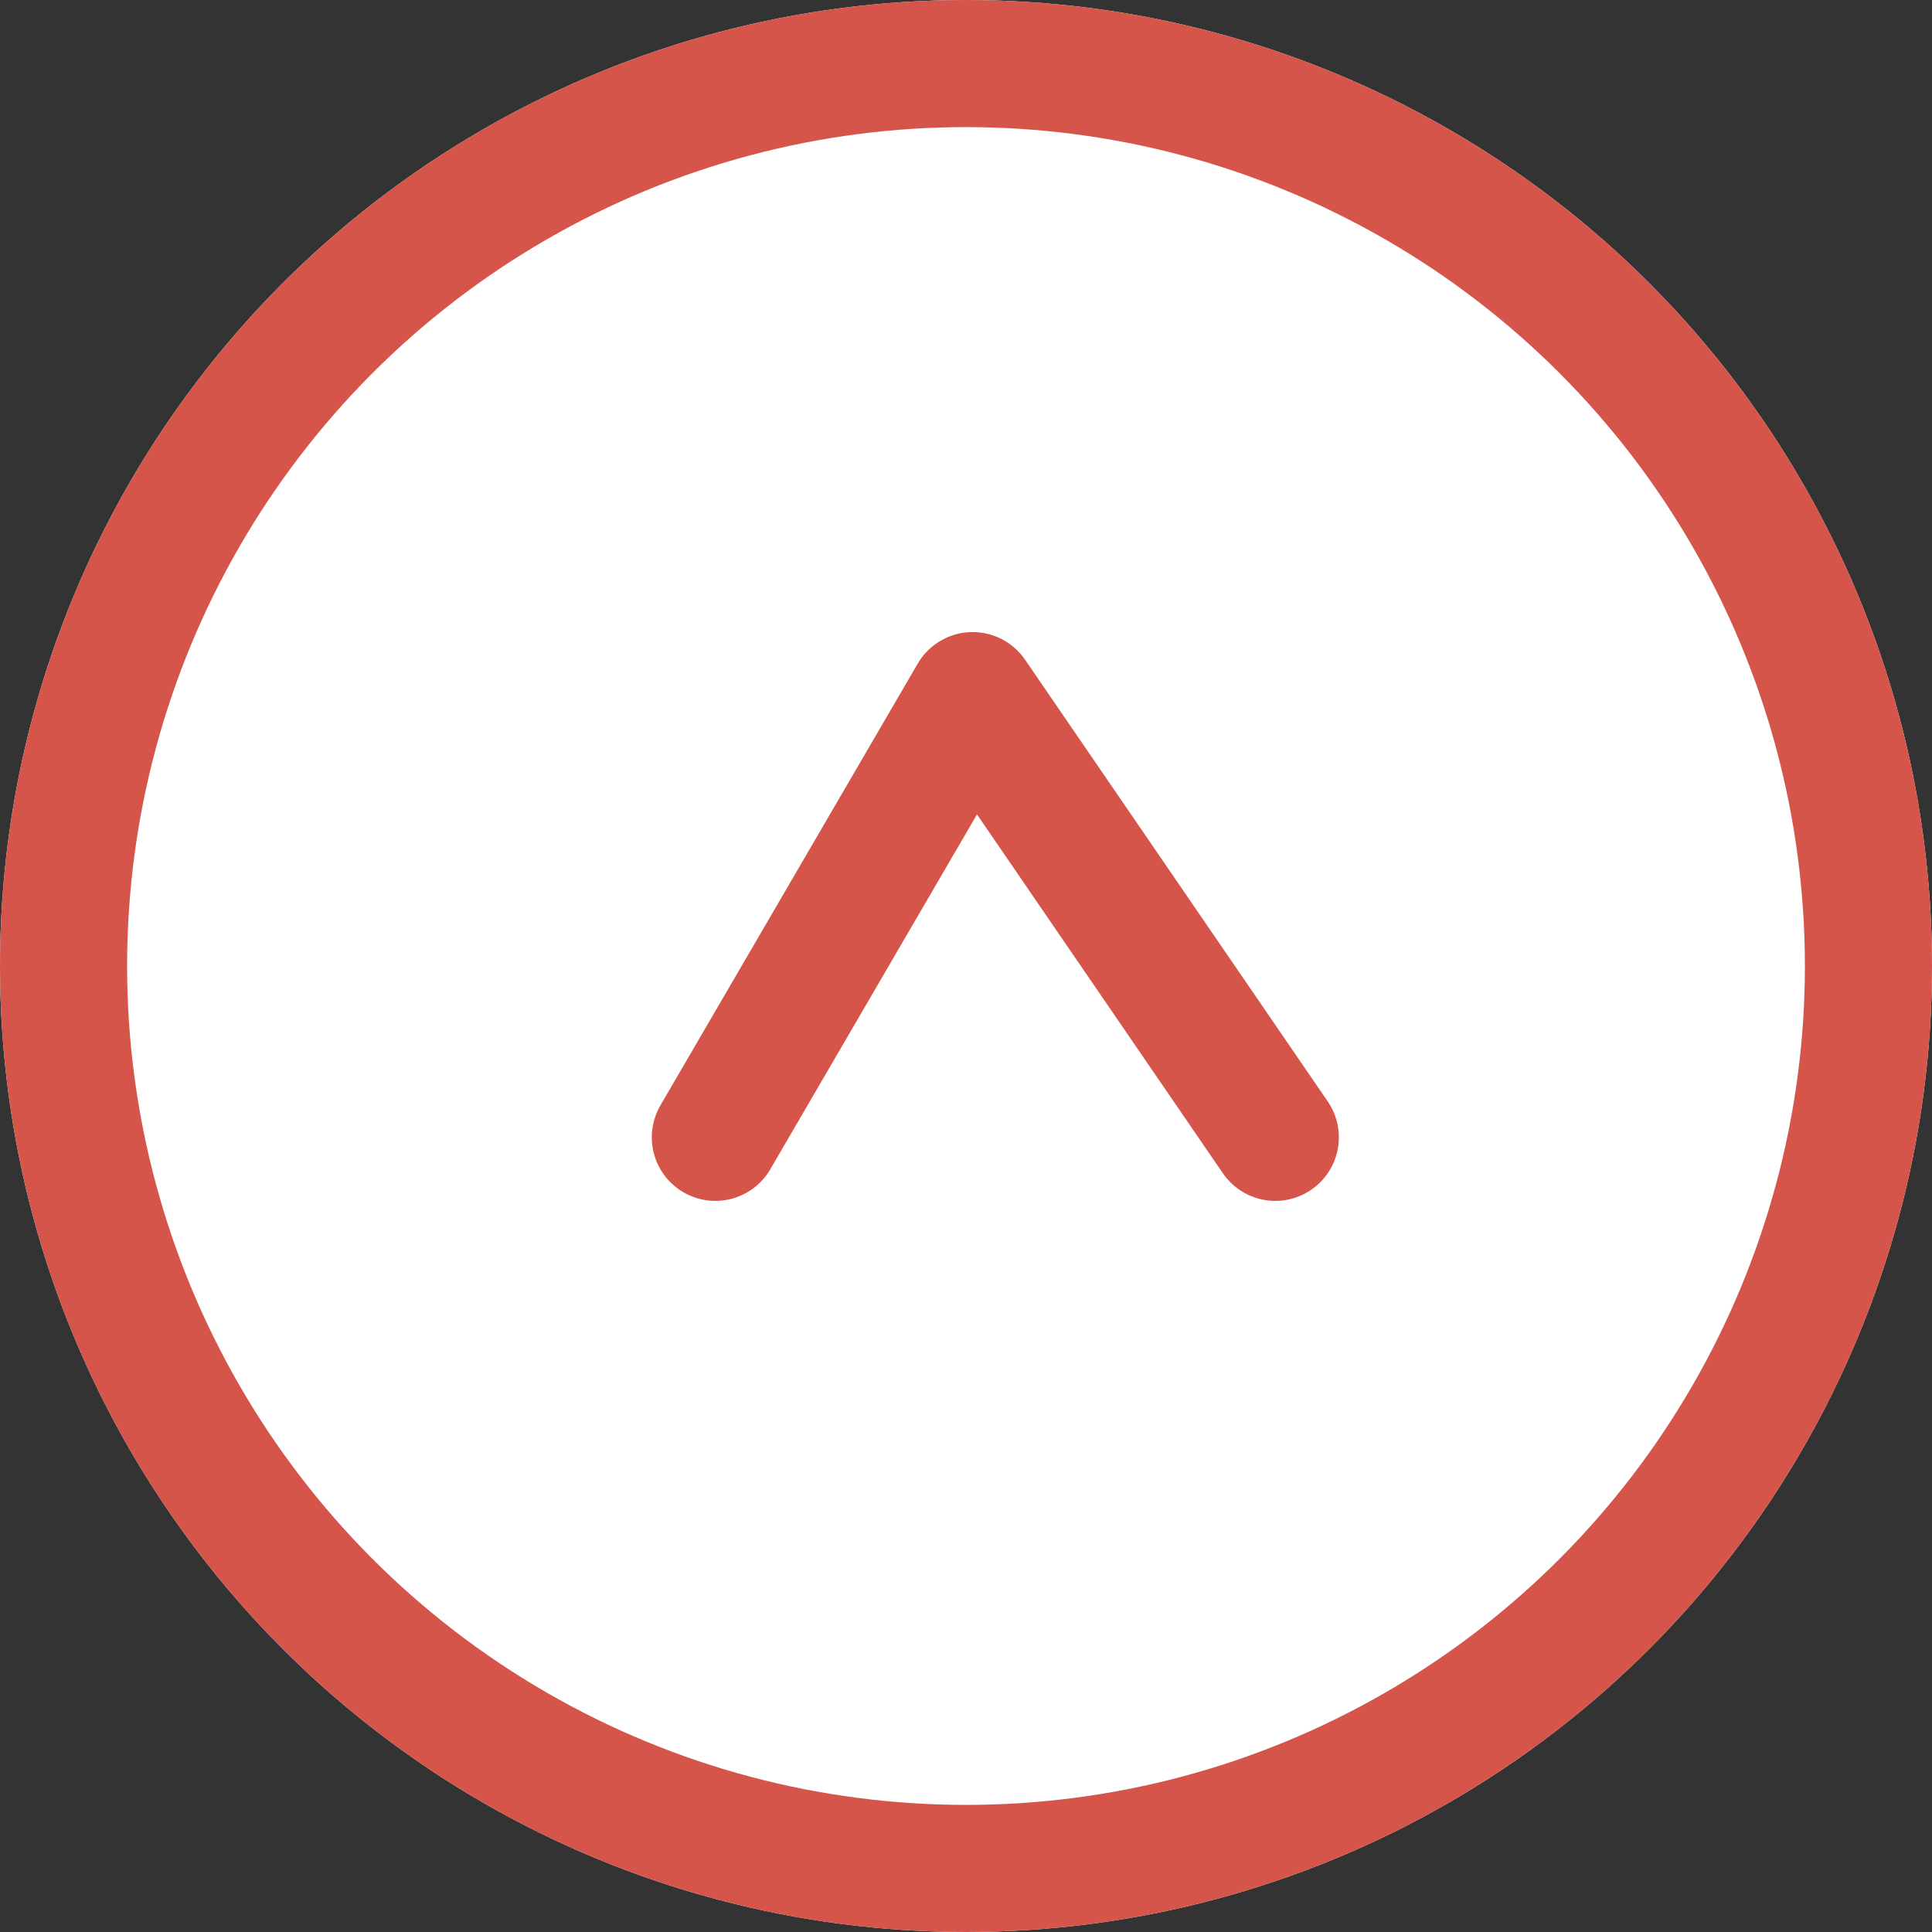
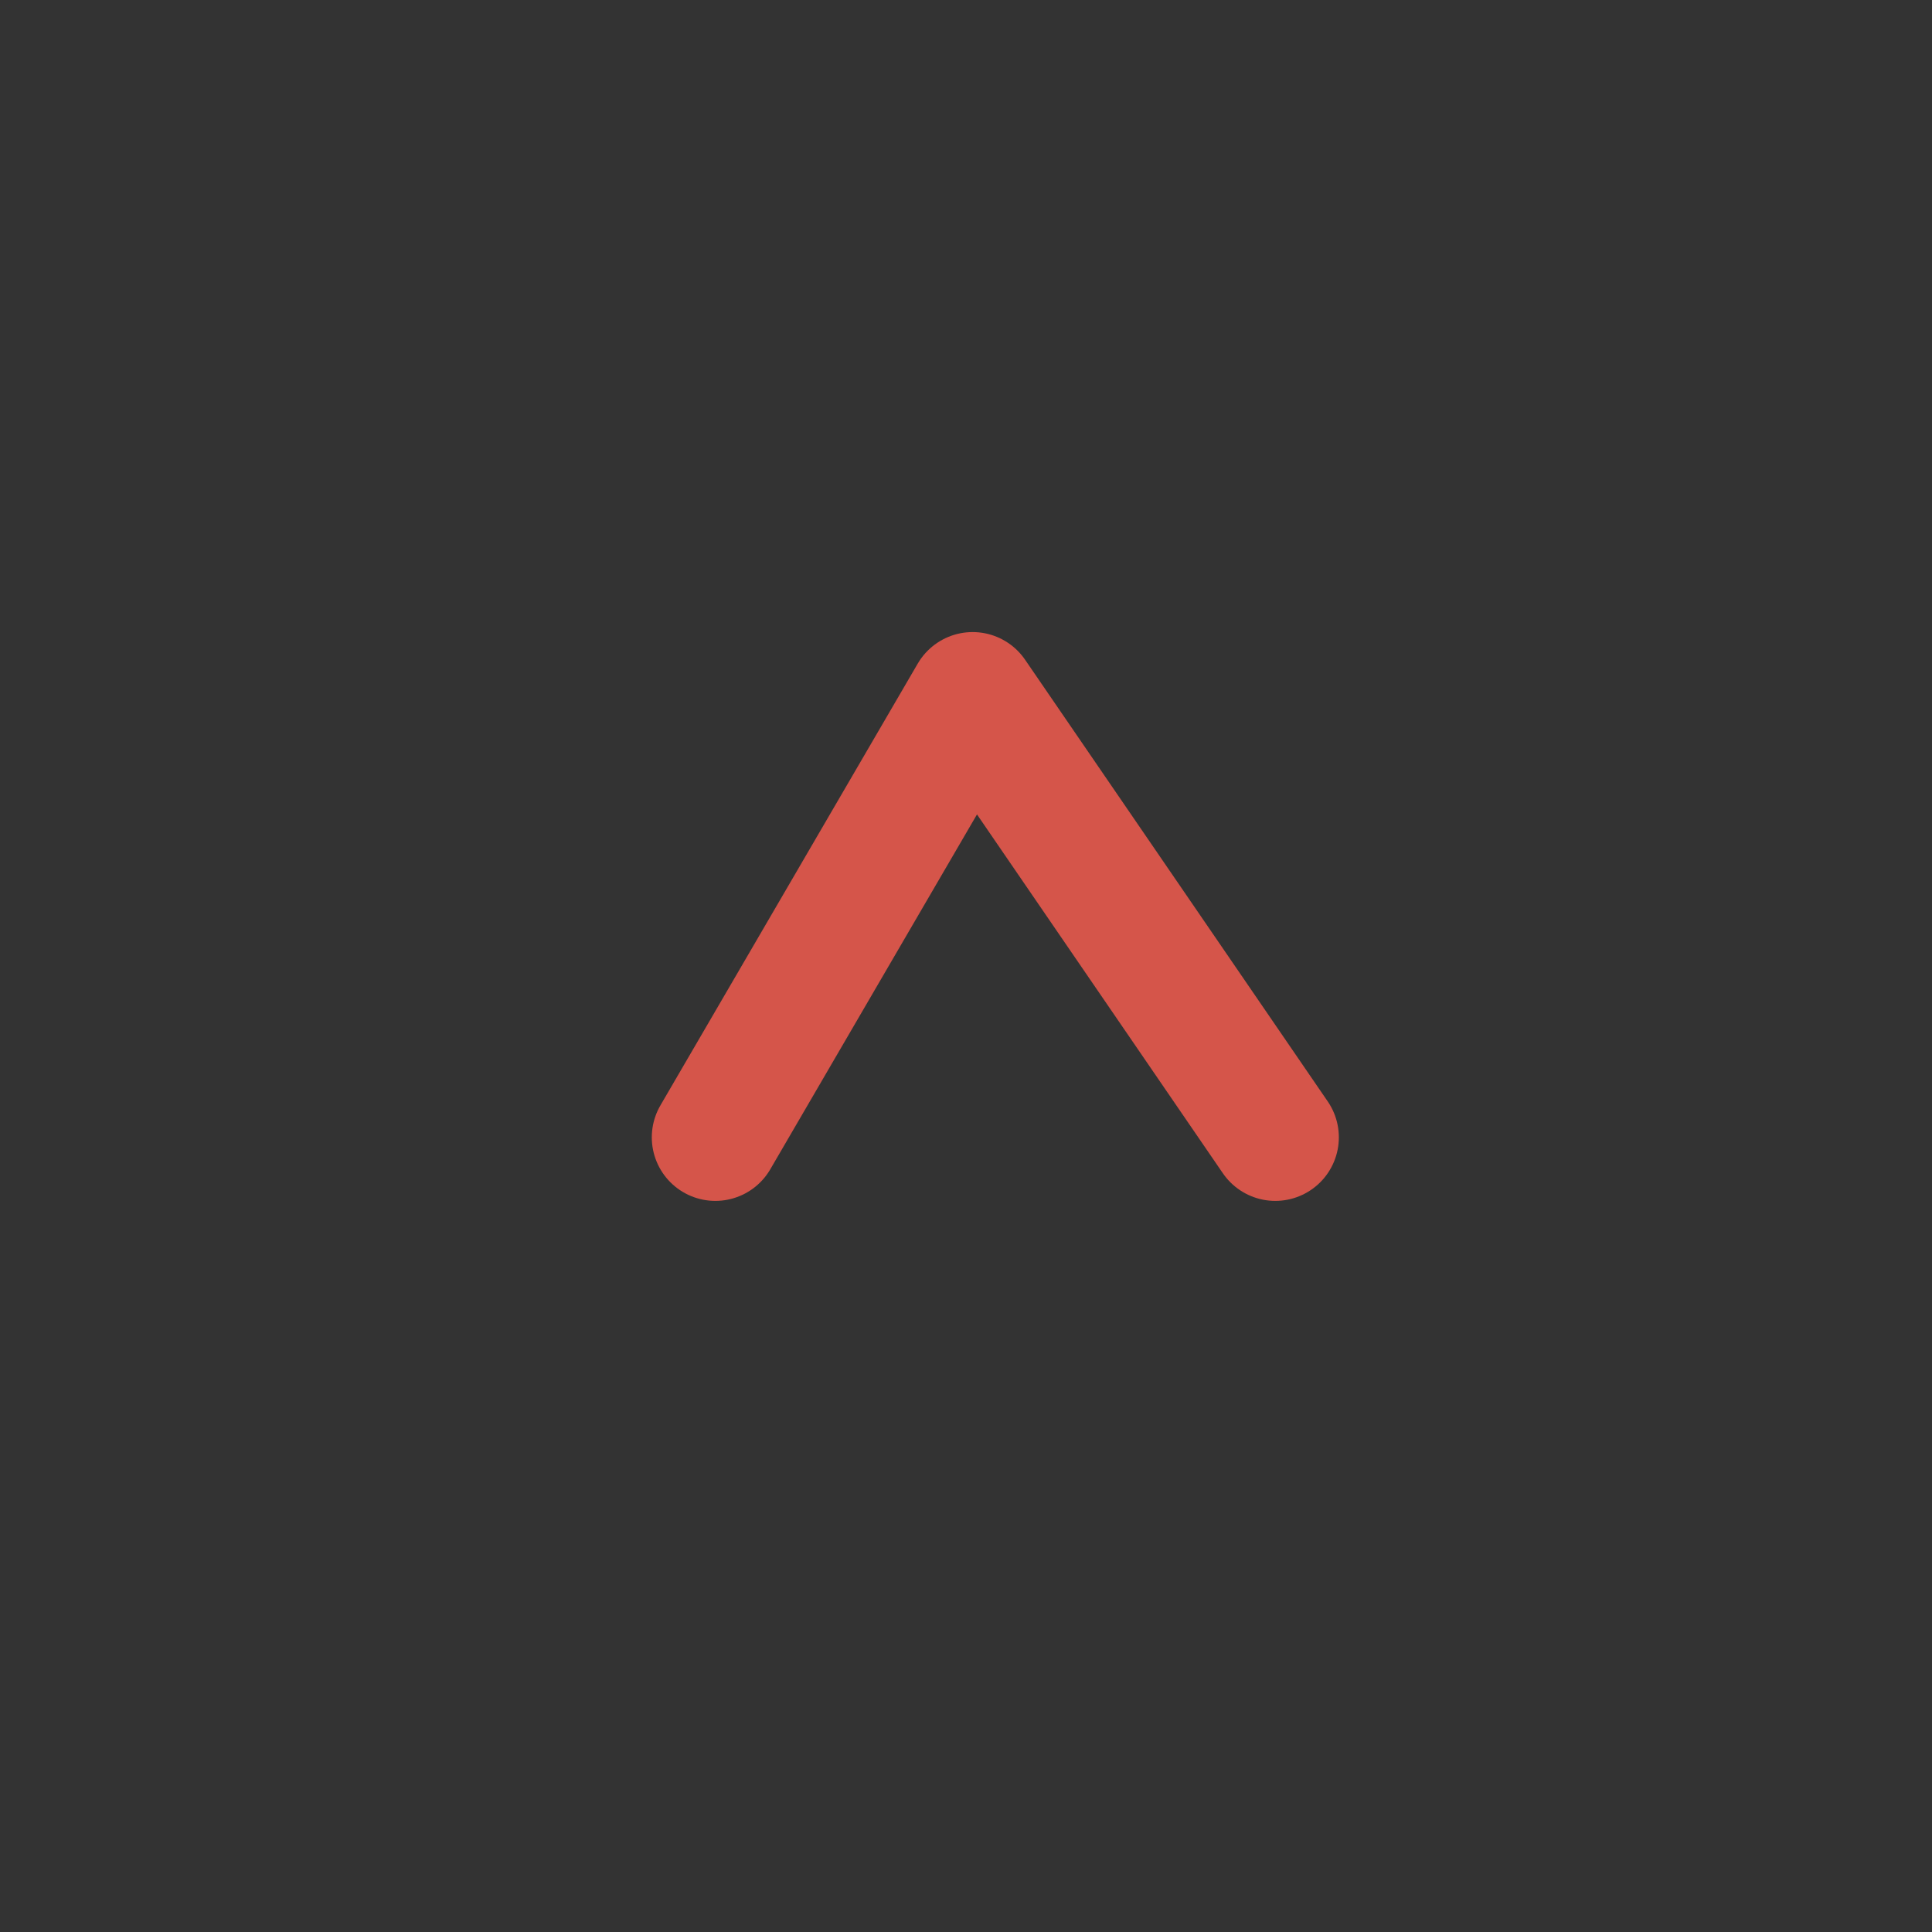
<svg xmlns="http://www.w3.org/2000/svg" width="76" height="76" viewBox="0 0 76 76">
  <rect x="0" y="0" width="76" height="76" fill="#333333" stroke="none" />
  <g id="グループ_253" data-name="グループ 253" transform="translate(-1720 -4061)">
    <g id="グループ_237" data-name="グループ 237" transform="translate(-55.949 -252)">
      <g id="楕円形_32" data-name="楕円形 32" transform="translate(1775.949 4313)" fill="#fff" stroke="#d5554a" stroke-width="5">
-         <circle cx="38" cy="38" r="38" stroke="none" />
-         <circle cx="38" cy="38" r="35.5" fill="none" />
-       </g>
+         </g>
      <path id="パス_602" data-name="パス 602" d="M1405,5687.792l10.121-17.376,11.906,17.376" transform="translate(399.089 -1330.052)" fill="none" stroke="#d5554a" stroke-linecap="round" stroke-linejoin="round" stroke-width="5" />
    </g>
  </g>
</svg>